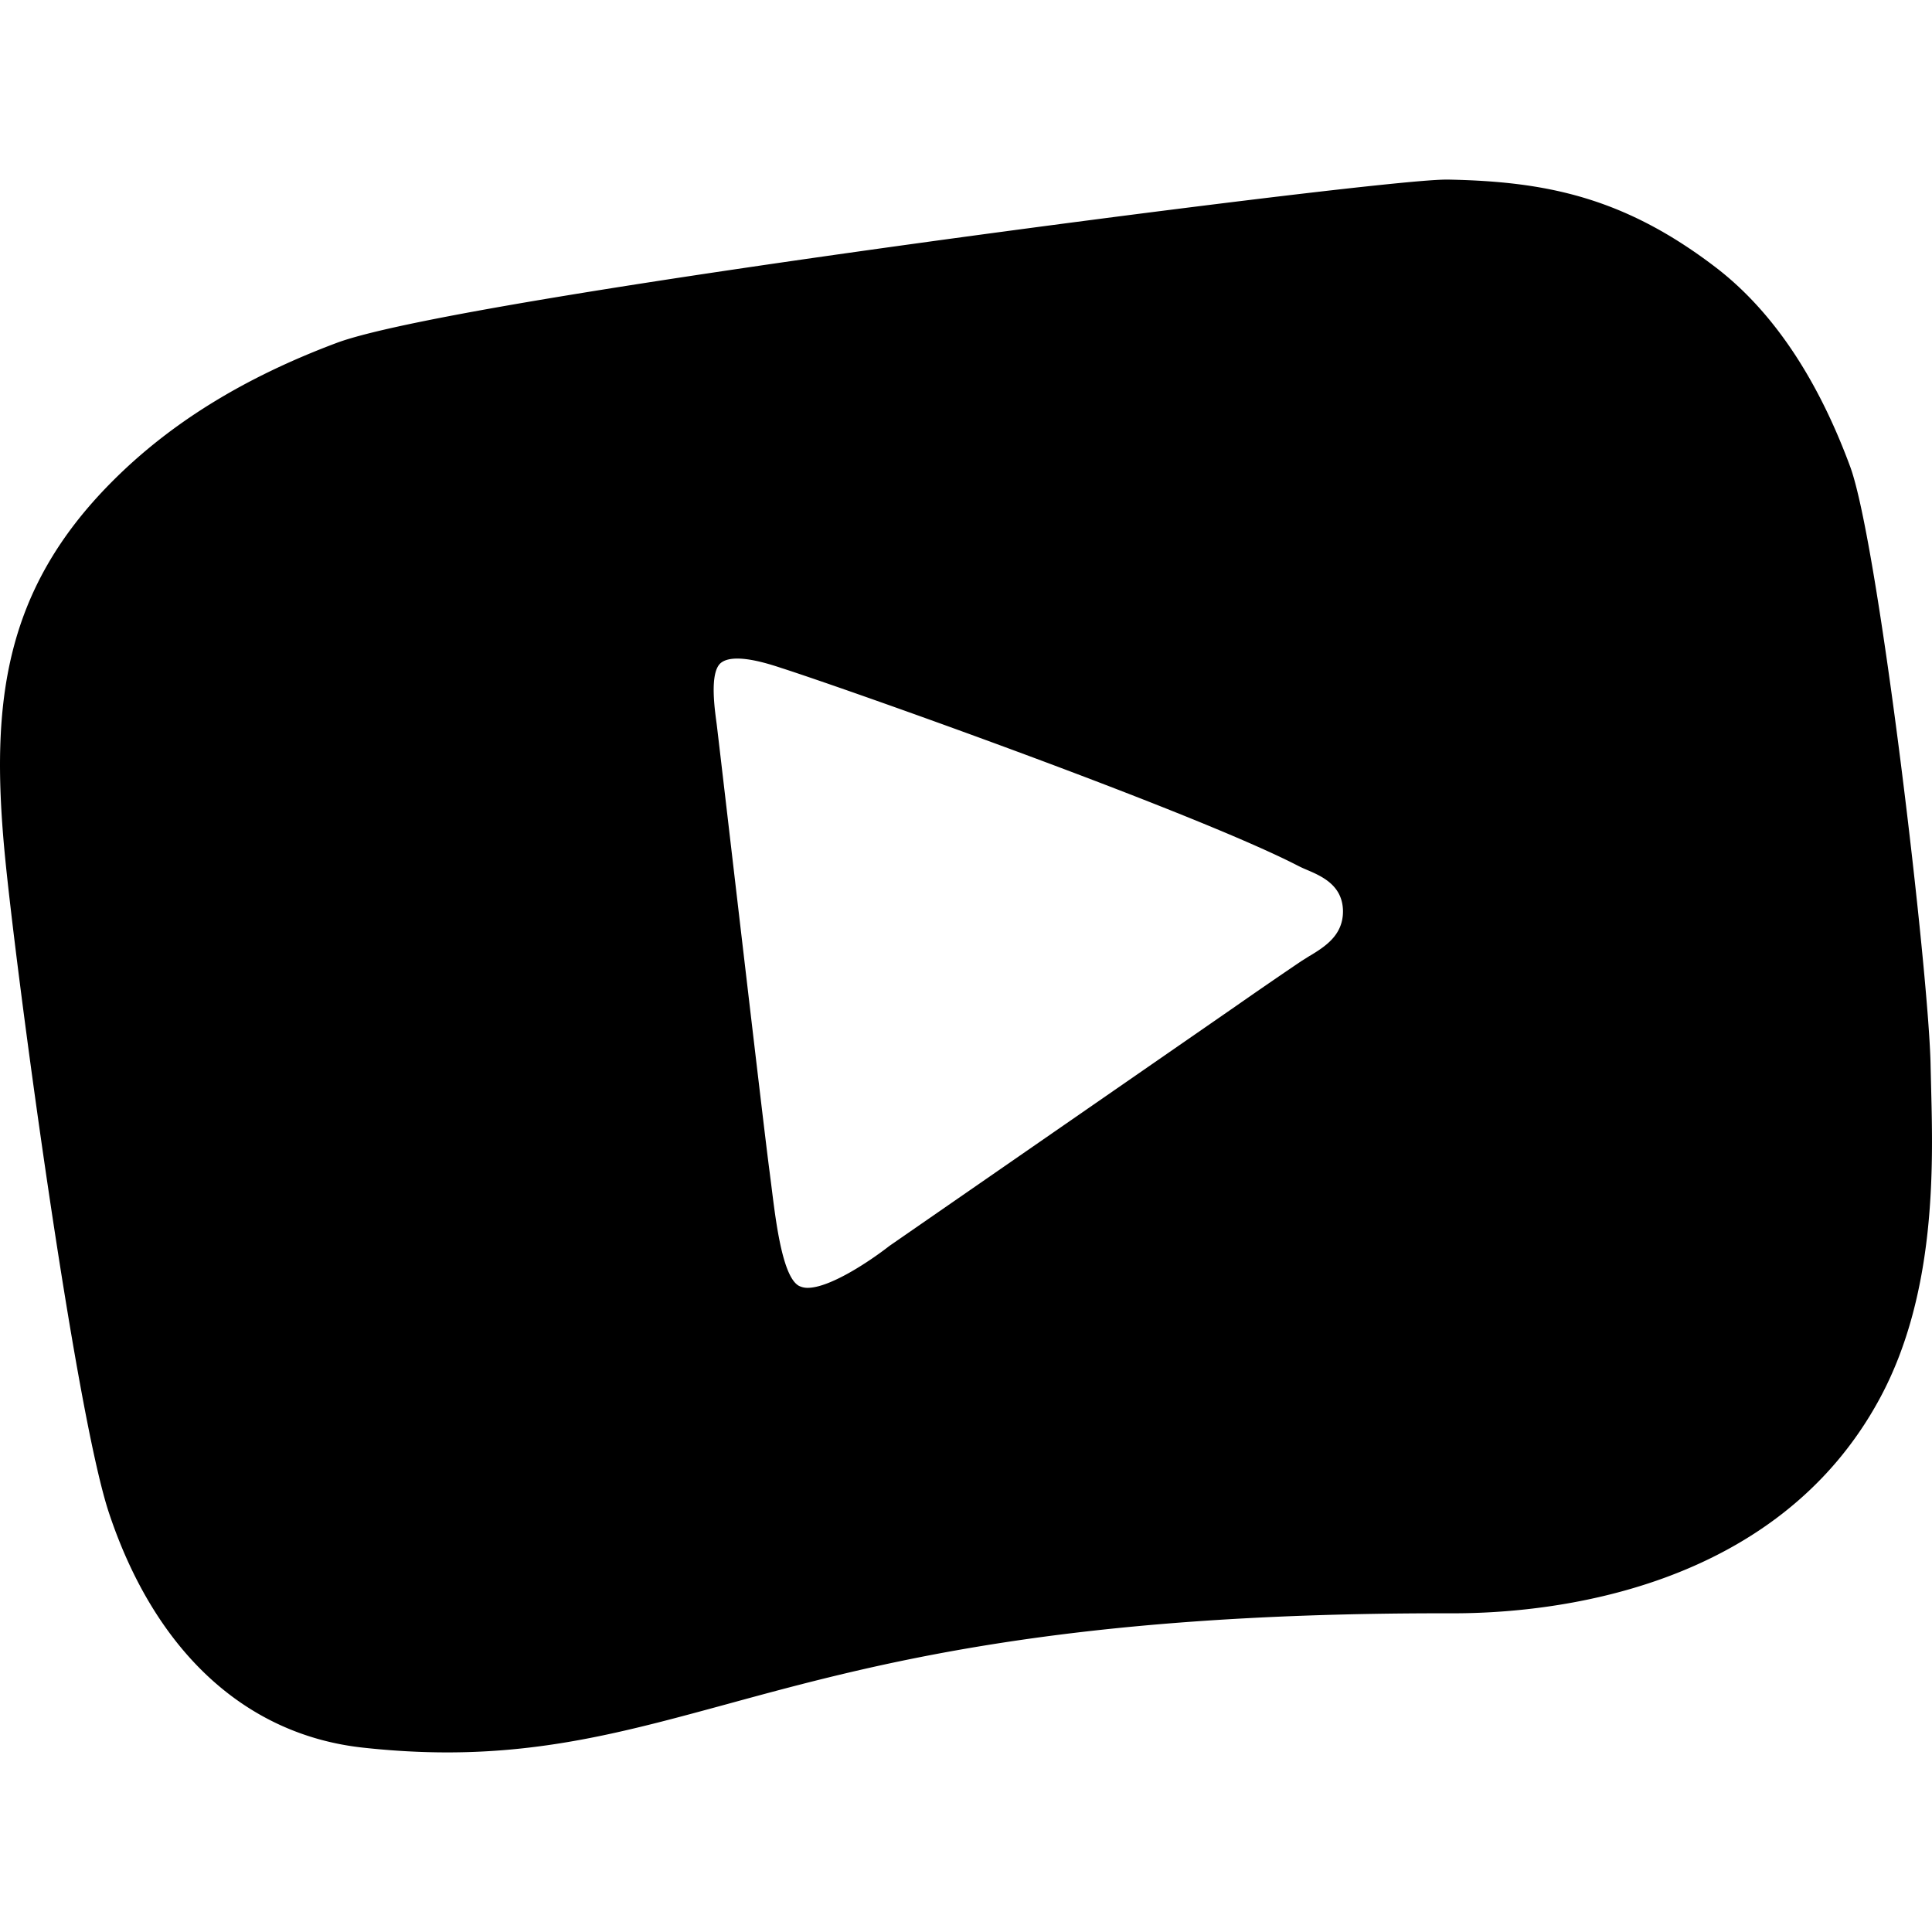
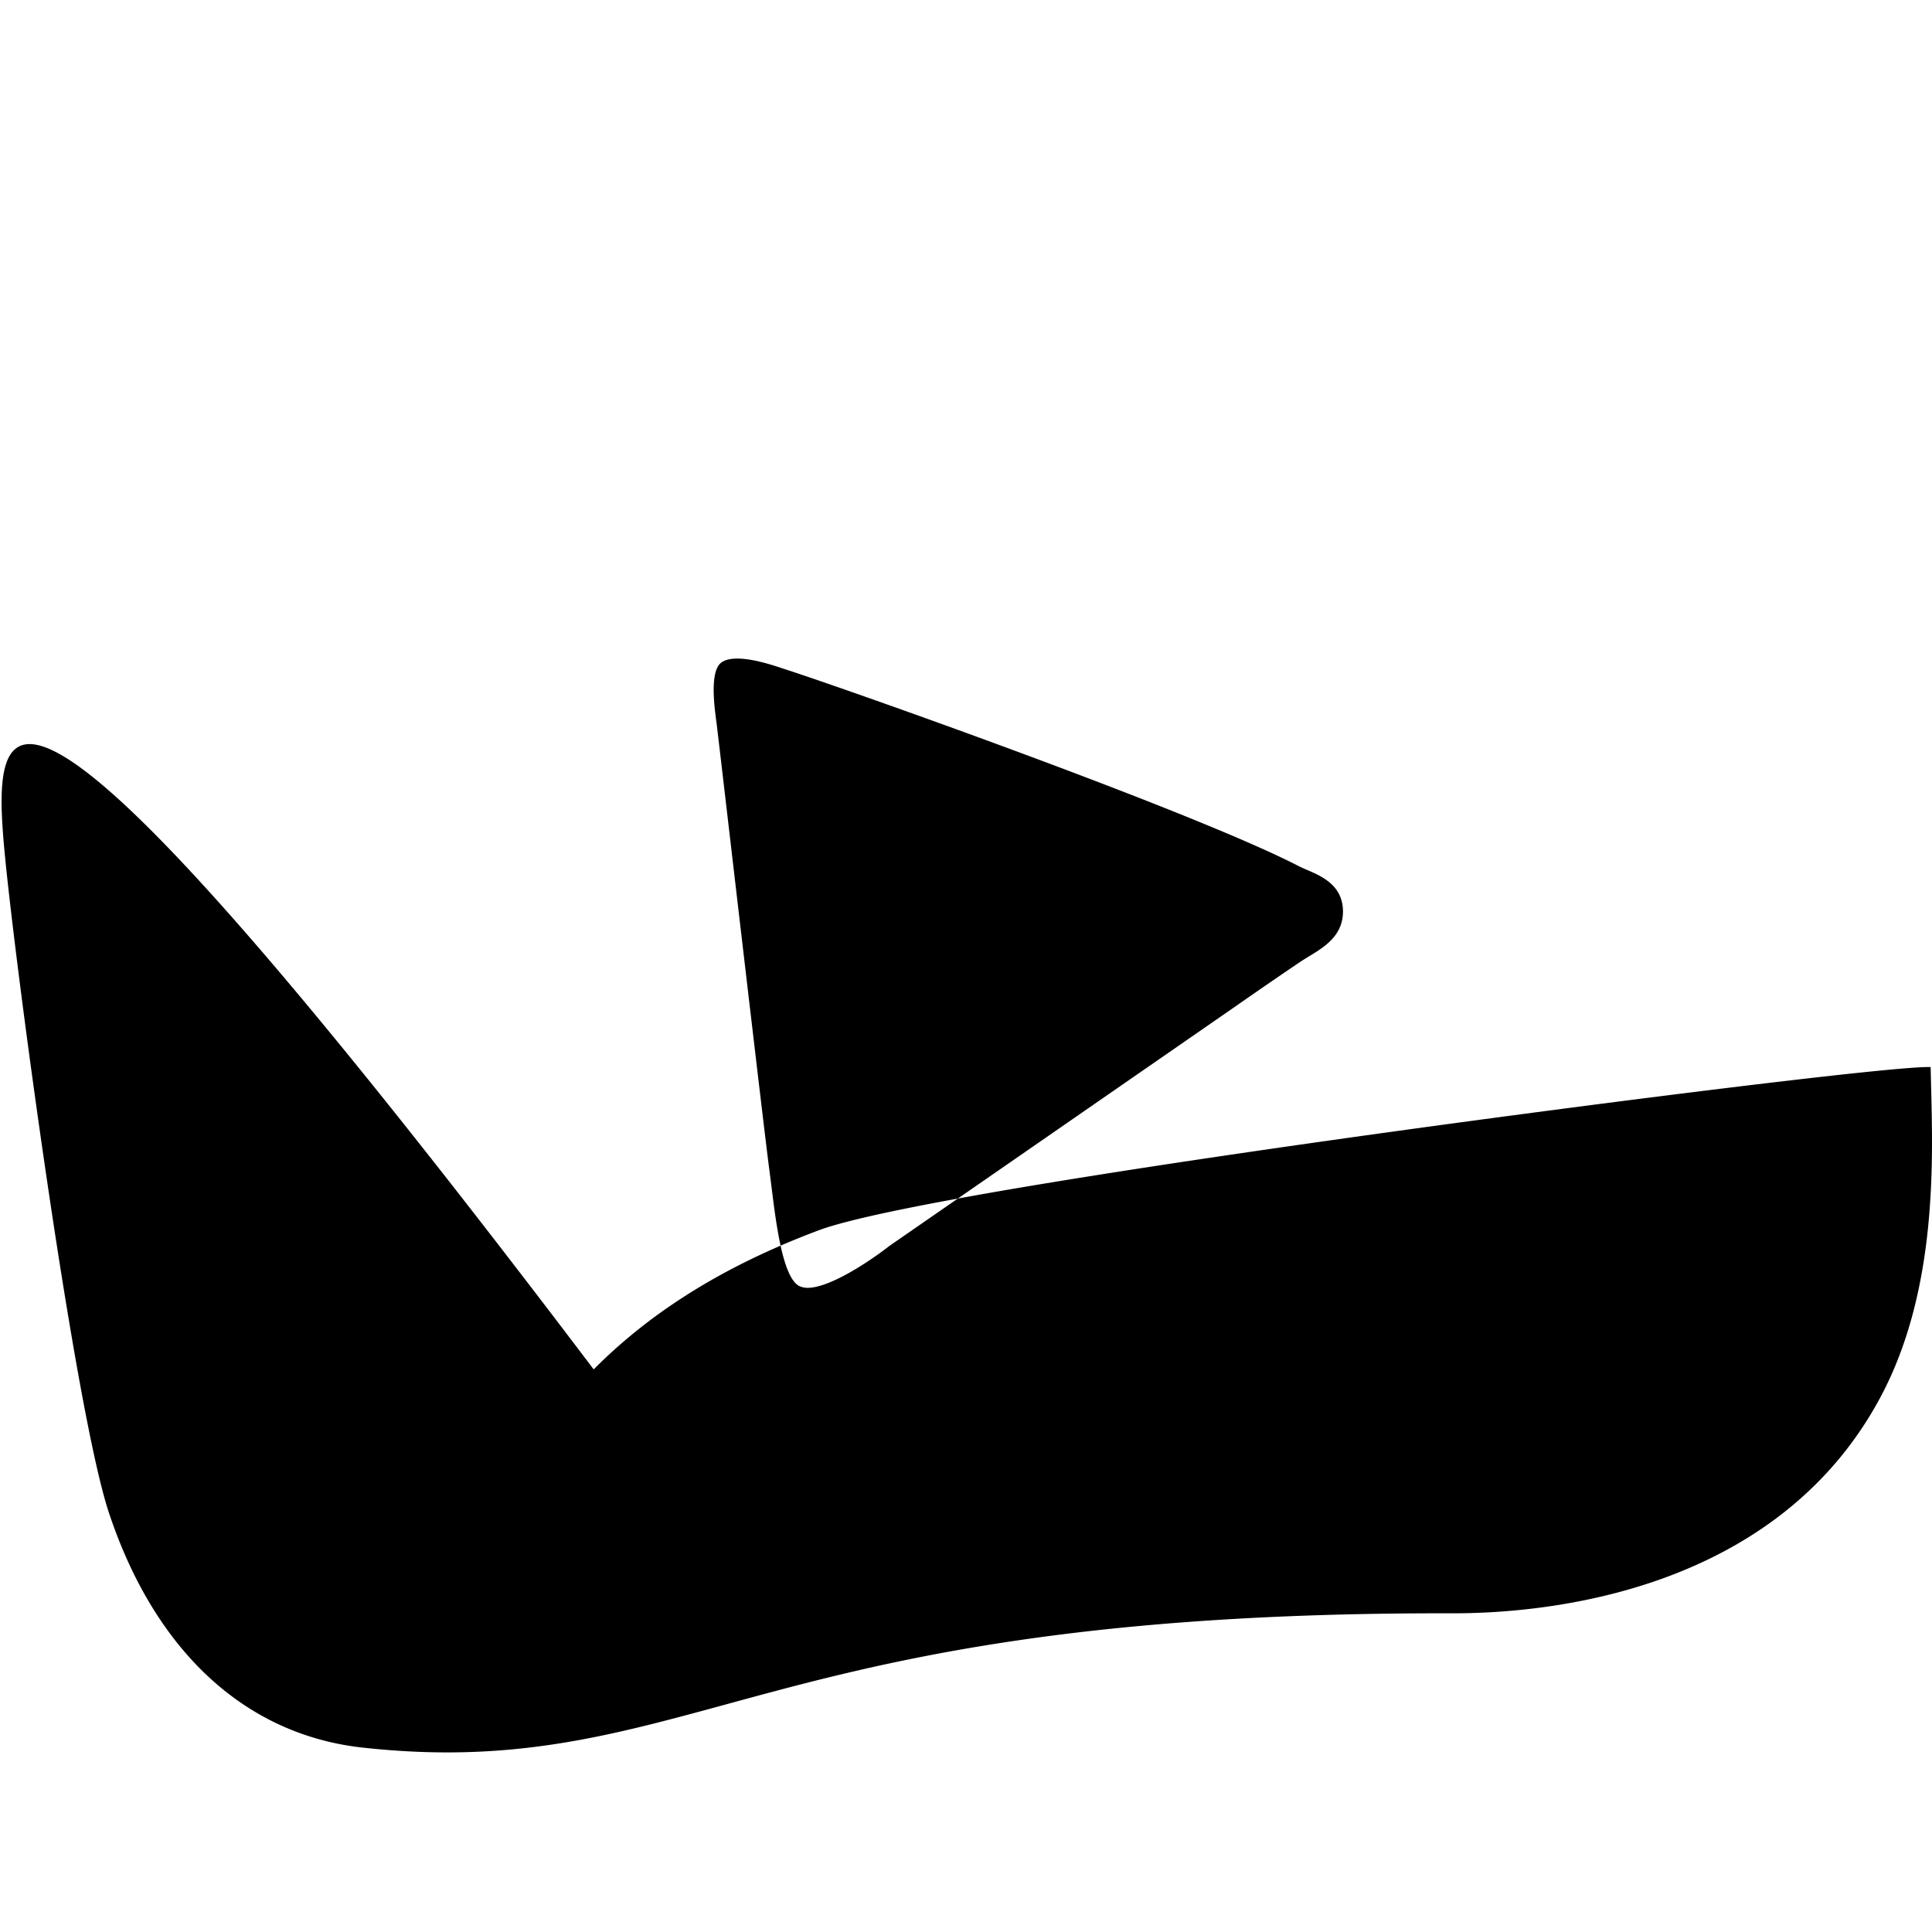
<svg xmlns="http://www.w3.org/2000/svg" viewBox="0 0 24 24">
-   <path d="m23.99 13.543-.007-.288c-.015-1.122-.645-6.495-.999-7.457-.41-1.111-.974-1.945-1.675-2.48-1.143-.873-2.115-1.063-3.313-1.087h-.03c-.51 0-3.848.415-6.642.801-2.797.387-6.303.915-7.14 1.227-1.153.432-2.07.997-2.796 1.728C.05 7.332-.113 8.731.054 10.553c.13 1.412.875 6.975 1.302 8.248.574 1.717 1.694 2.75 3.154 2.909.36.039.704.059 1.045.059 1.28 0 2.295-.278 3.47-.598 1.848-.505 4.147-1.13 8.893-1.13h.14c1.162 0 4.008-.263 5.303-2.687.693-1.297.652-2.87.629-3.811m-7.719-1.67-.105.066q-.411.278-.819.563l-4.298 2.975c-.27.21-.748.521-1.016.521a.24.24 0 0 1-.107-.024c-.226-.12-.303-.94-.356-1.34l-.011-.087c-.065-.478-.594-5.035-.654-5.535-.017-.142-.105-.663.055-.781.05-.037.12-.05.2-.05.195 0 .442.083.549.118.845.272 5.083 1.774 6.4 2.448q.057.03.122.057c.188.08.446.192.452.51.004.304-.225.446-.412.56z" />
+   <path d="m23.99 13.543-.007-.288h-.03c-.51 0-3.848.415-6.642.801-2.797.387-6.303.915-7.14 1.227-1.153.432-2.07.997-2.796 1.728C.05 7.332-.113 8.731.054 10.553c.13 1.412.875 6.975 1.302 8.248.574 1.717 1.694 2.75 3.154 2.909.36.039.704.059 1.045.059 1.28 0 2.295-.278 3.47-.598 1.848-.505 4.147-1.13 8.893-1.13h.14c1.162 0 4.008-.263 5.303-2.687.693-1.297.652-2.87.629-3.811m-7.719-1.67-.105.066q-.411.278-.819.563l-4.298 2.975c-.27.21-.748.521-1.016.521a.24.24 0 0 1-.107-.024c-.226-.12-.303-.94-.356-1.34l-.011-.087c-.065-.478-.594-5.035-.654-5.535-.017-.142-.105-.663.055-.781.05-.037.12-.05.2-.05.195 0 .442.083.549.118.845.272 5.083 1.774 6.4 2.448q.057.03.122.057c.188.08.446.192.452.51.004.304-.225.446-.412.56z" />
</svg>